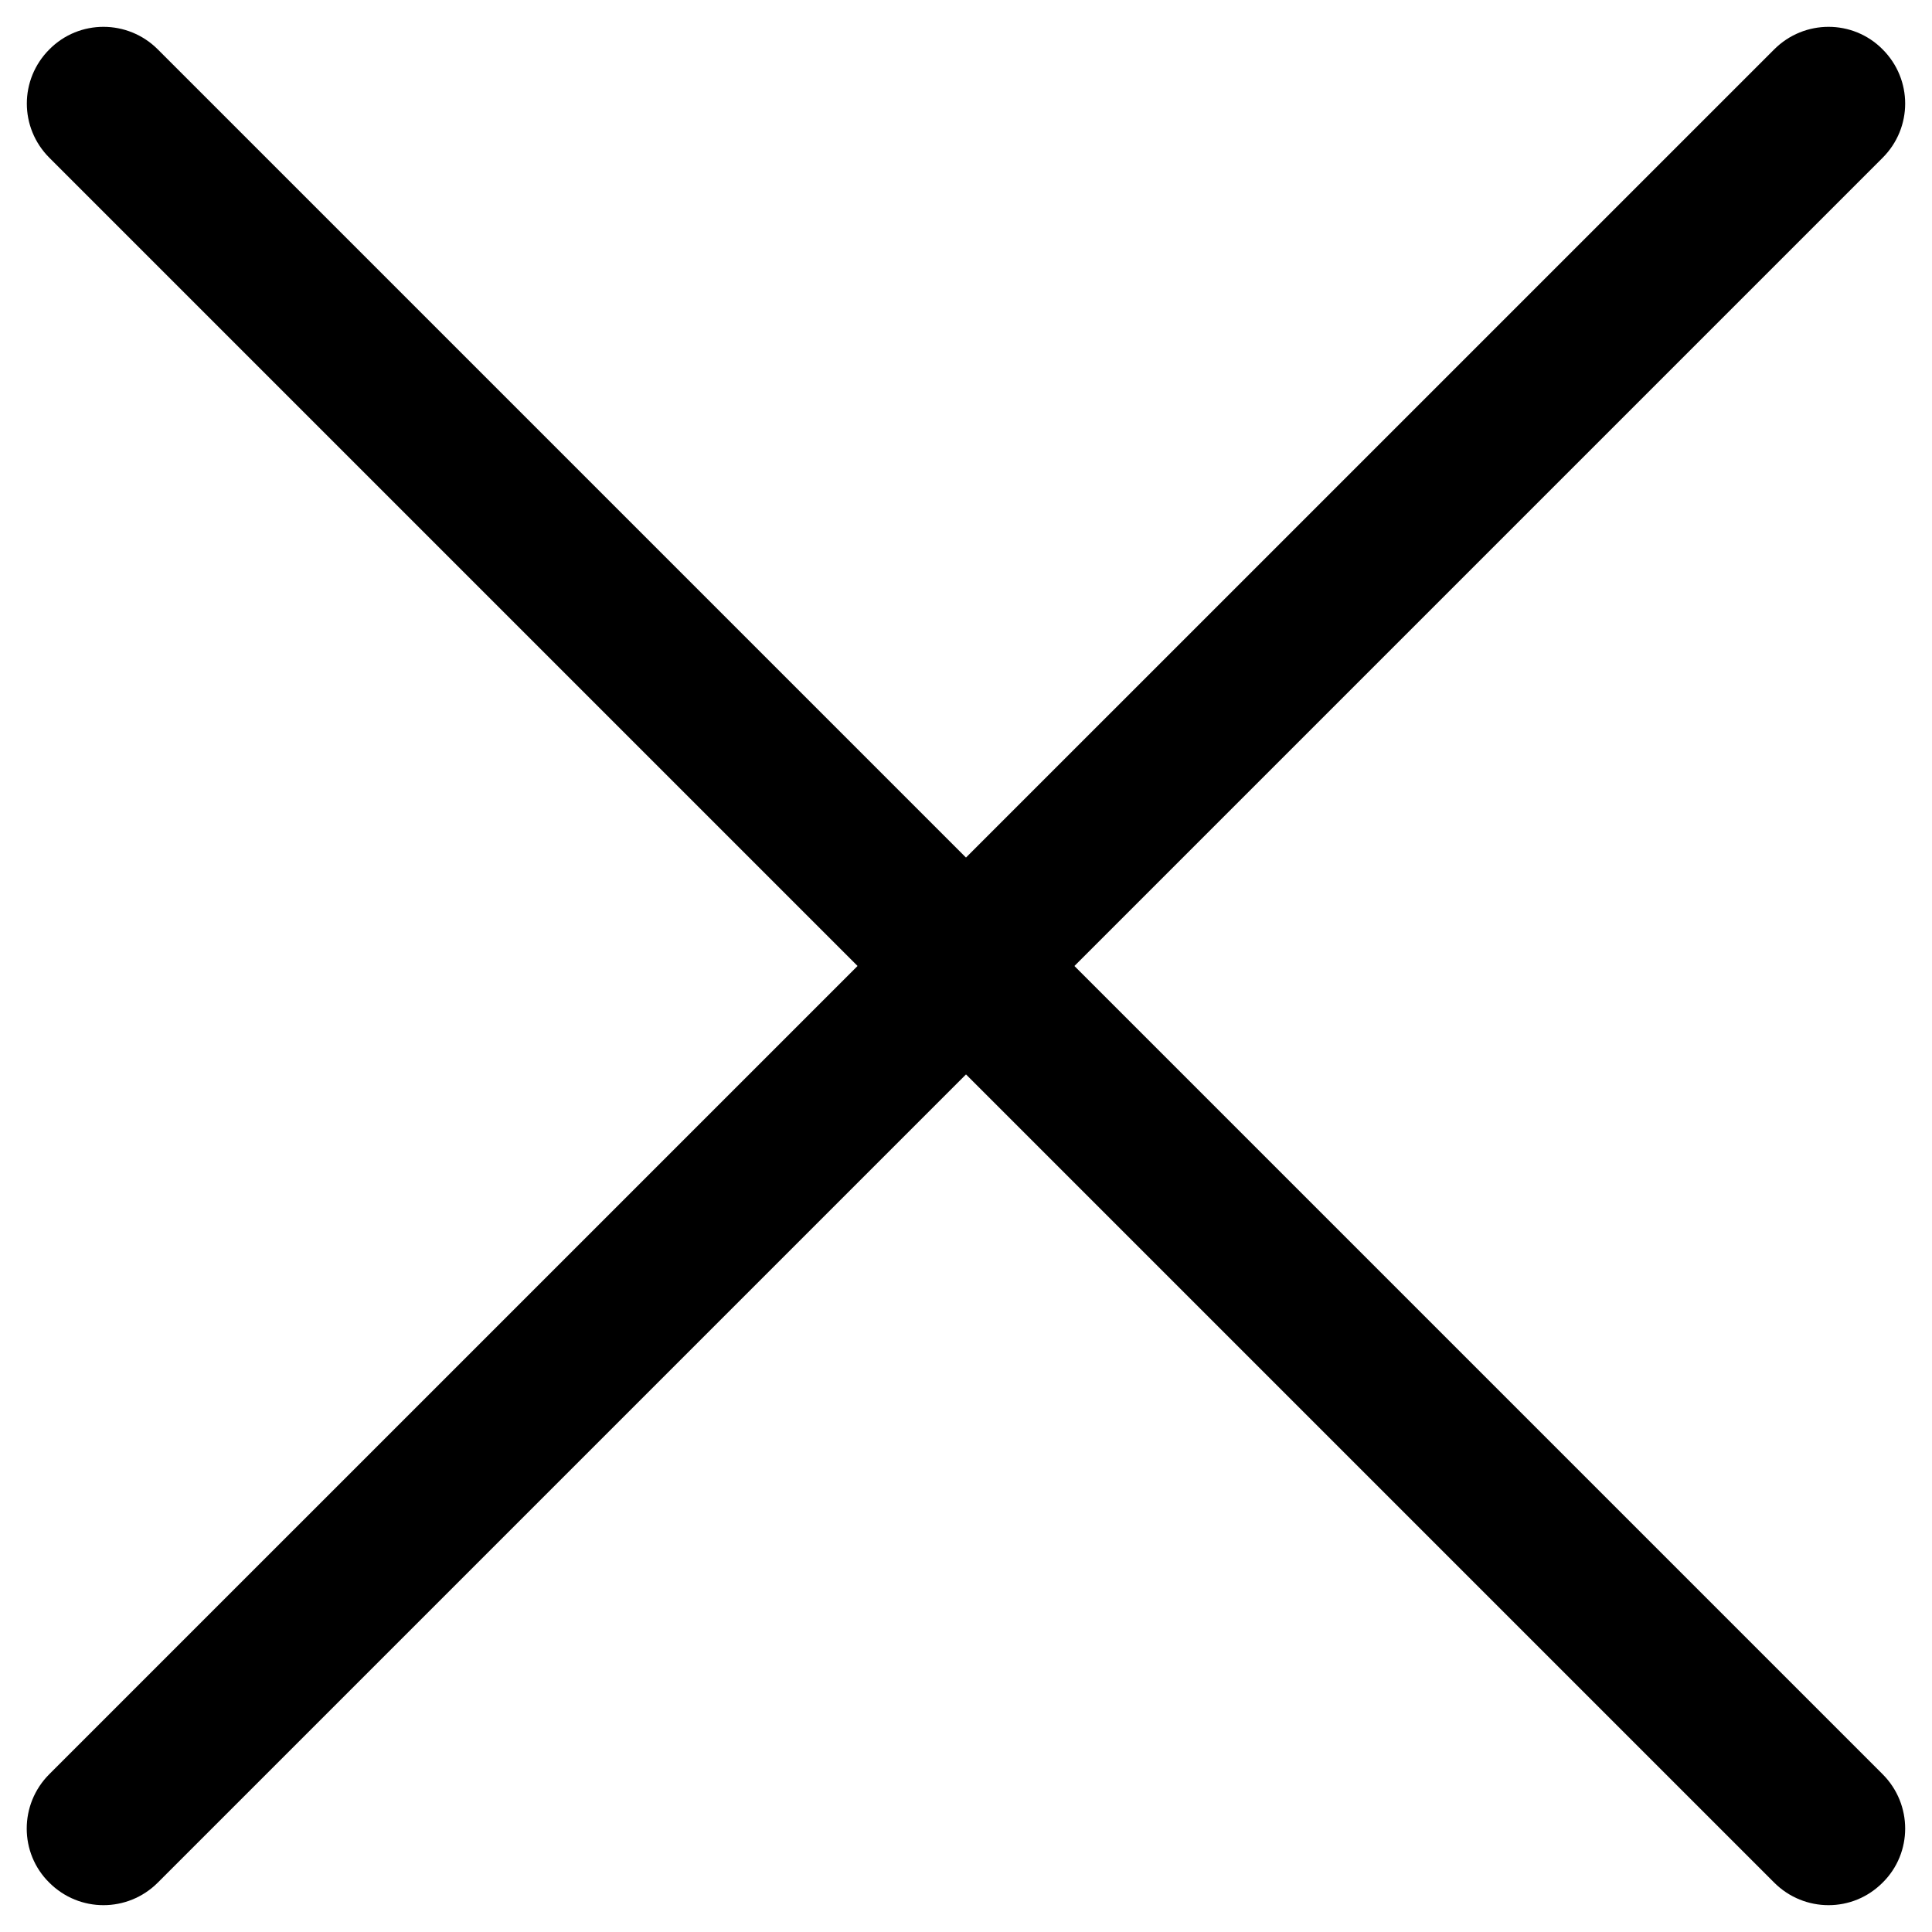
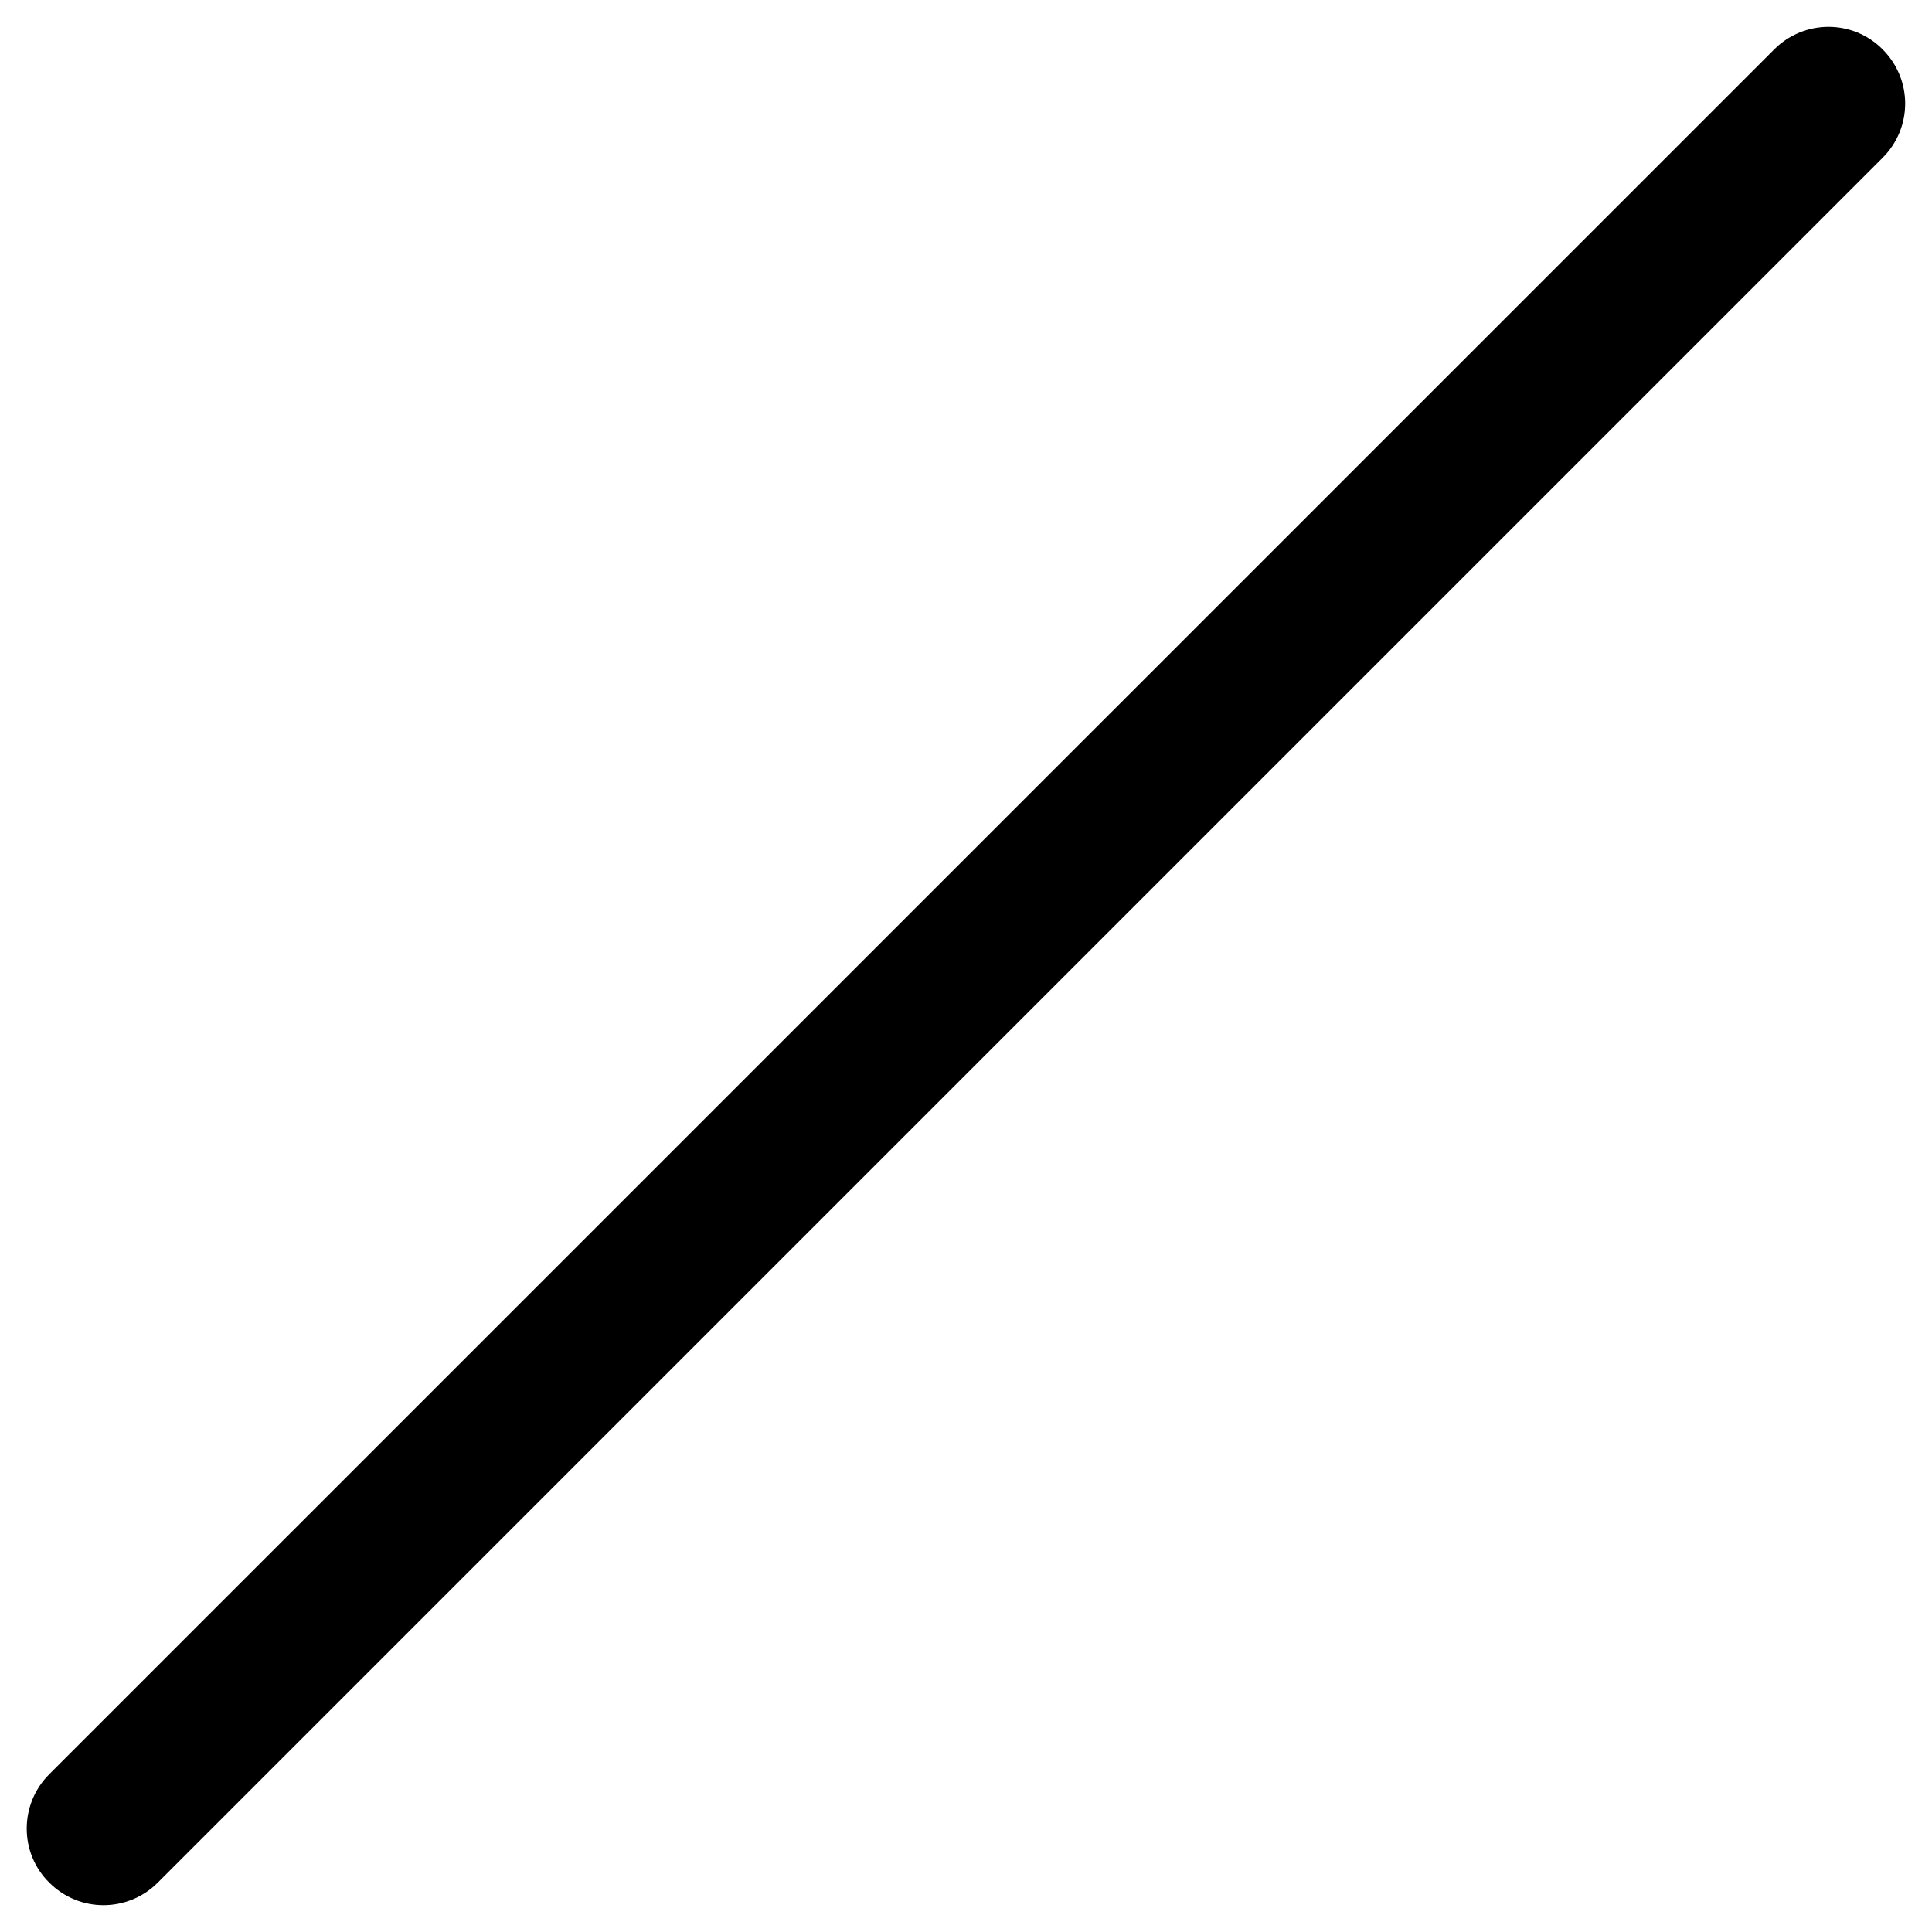
<svg xmlns="http://www.w3.org/2000/svg" width="18px" height="18px" viewBox="0 0 18 18">
  <title>close</title>
  <desc>Created with Sketch.</desc>
  <defs />
  <g id="Page-1" stroke="none" stroke-width="1" fill="none" fill-rule="evenodd">
    <g id="close" fill="#000000">
      <path d="M0.964,17.75 C0.781,17.75 0.599,17.68 0.459,17.54 C0.179,17.264 0.179,16.81 0.459,16.53 L16.53,0.46 C16.81,0.18 17.263,0.18 17.54,0.46 C17.82,0.74 17.82,1.19 17.54,1.47 L1.47,17.54 C1.33,17.68 1.147,17.75 0.964,17.75 Z" id="Shape" />
-       <path d="M17.036,17.75 C16.853,17.75 16.67,17.68 16.53,17.54 L0.46,1.47 C0.18,1.19 0.18,0.74 0.46,0.46 C0.737,0.18 1.19,0.18 1.47,0.46 L17.54,16.53 C17.82,16.81 17.82,17.264 17.54,17.54 C17.4,17.68 17.22,17.75 17.036,17.75 Z" id="Shape" />
    </g>
  </g>
</svg>